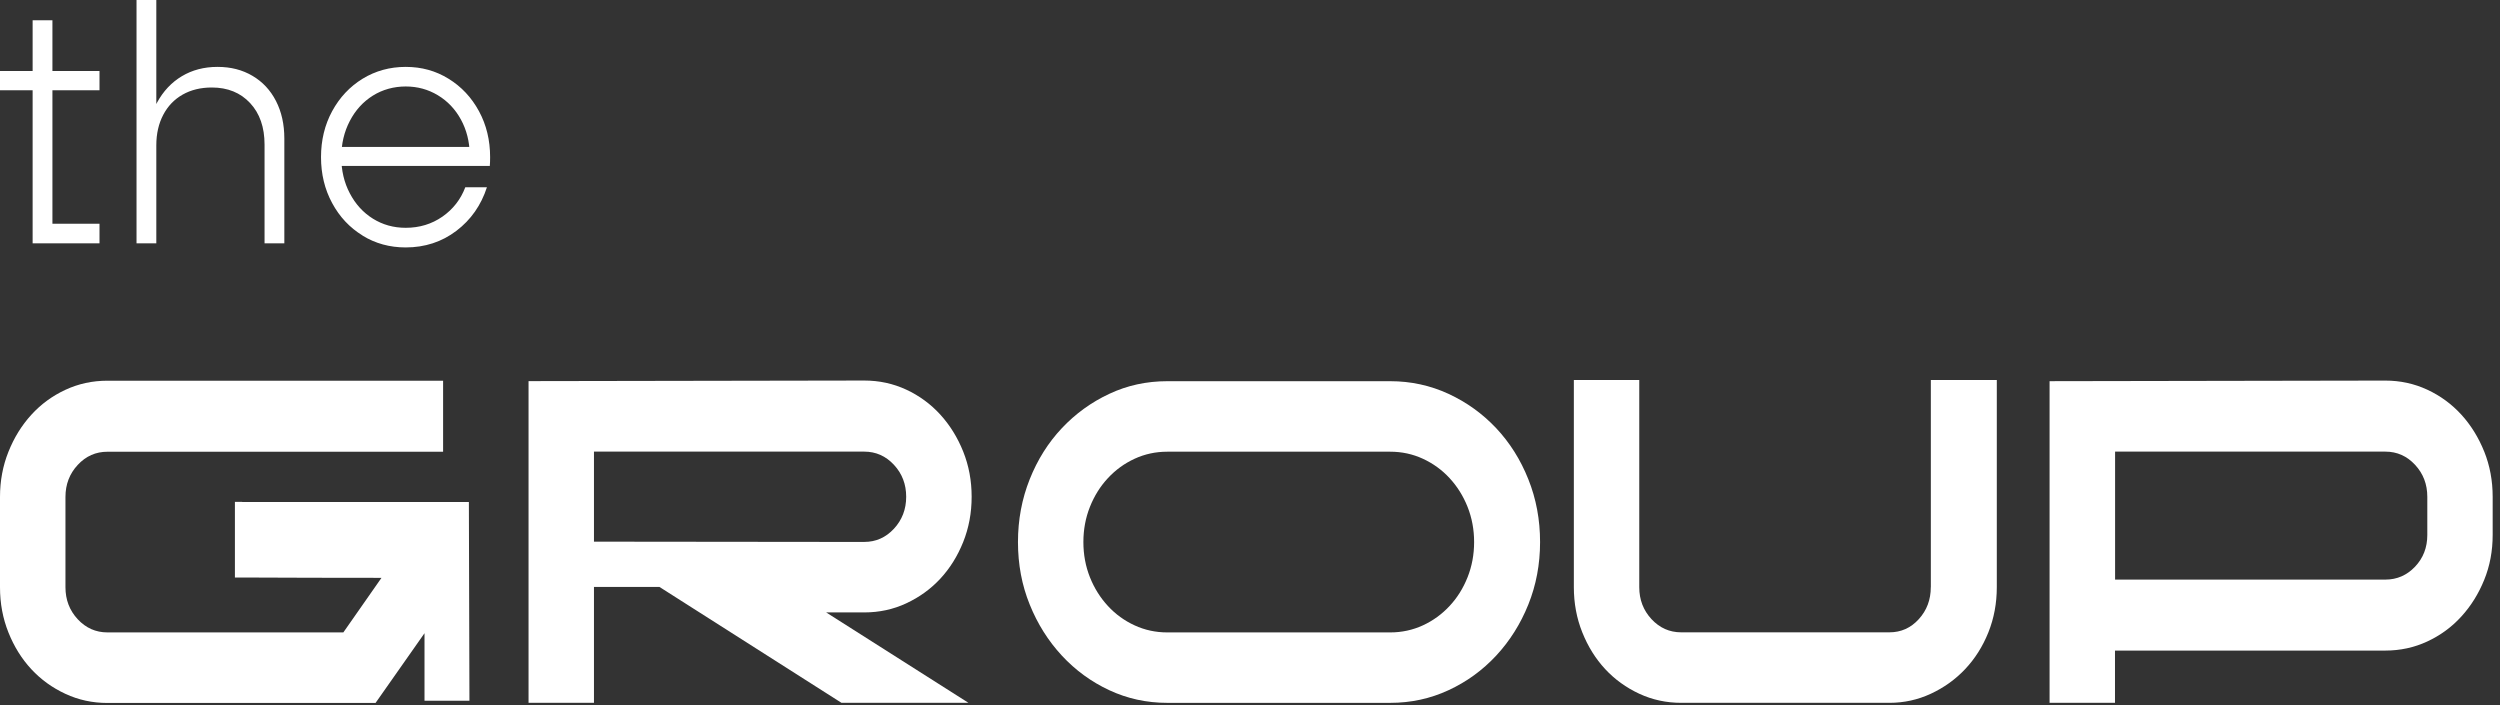
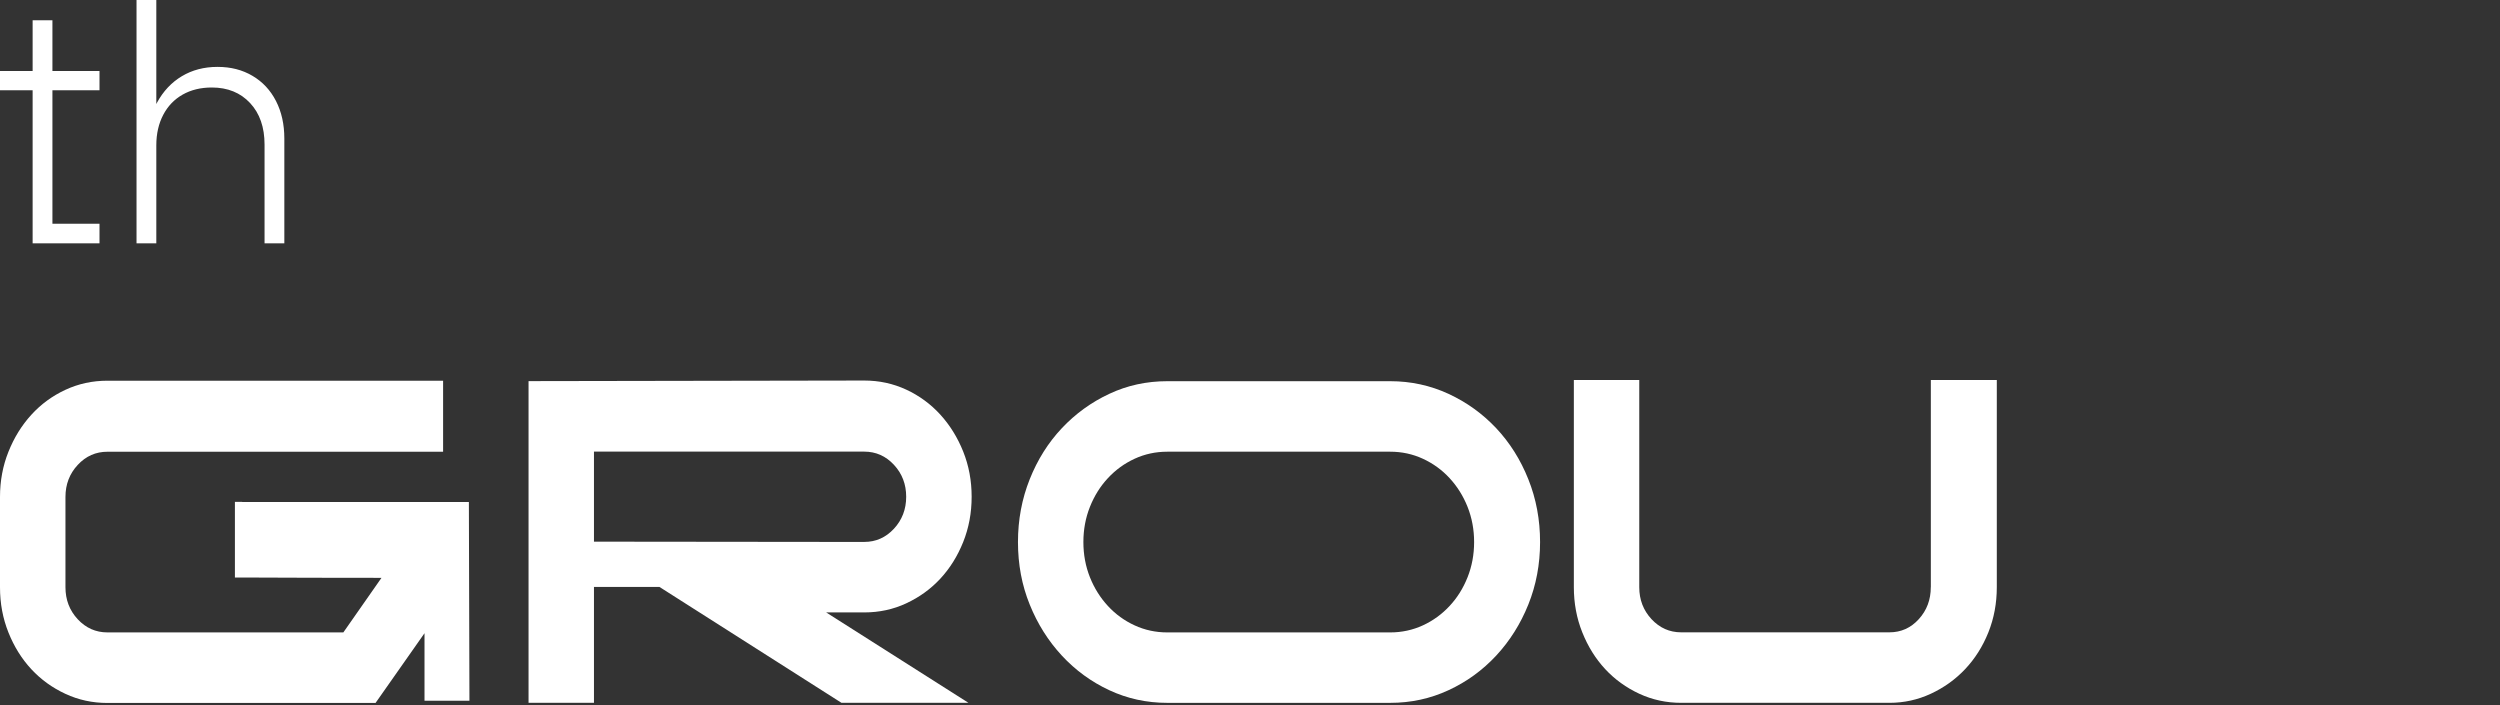
<svg xmlns="http://www.w3.org/2000/svg" fill="none" height="100%" overflow="visible" preserveAspectRatio="none" style="display: block;" viewBox="0 0 234 66" width="100%">
  <rect x="0" y="0" width="234" height="66" fill="#333333" stroke="none" />
  <g id="Group">
    <g id="Group_2">
-       <path d="M5.30795e-05 6.644H9.313V8.448H5.30795e-05V6.644ZM3.054 1.899H4.907V21.857L4.083 20.94H9.313V22.773H3.054V1.899Z" fill="white" id="Vector" />
+       <path d="M5.30795e-05 6.644H9.313V8.448H5.30795e-05V6.644M3.054 1.899H4.907V21.857L4.083 20.94H9.313V22.773H3.054V1.899Z" fill="white" id="Vector" />
      <path d="M12.779 0H14.631V22.773H12.779V0ZM23.41 9.646C22.508 8.679 21.315 8.19 19.828 8.19C18.789 8.19 17.877 8.412 17.096 8.855C16.315 9.299 15.707 9.928 15.276 10.754C14.846 11.575 14.631 12.527 14.631 13.6L13.719 13.379C13.798 11.923 14.126 10.664 14.701 9.601C15.277 8.538 16.053 7.712 17.021 7.133C17.989 6.553 19.102 6.261 20.356 6.261C21.61 6.261 22.681 6.538 23.63 7.097C24.58 7.656 25.314 8.442 25.833 9.455C26.352 10.467 26.614 11.636 26.614 12.966V22.773H24.762V13.535C24.762 11.913 24.313 10.613 23.41 9.646Z" fill="white" id="Vector_2" />
-       <path d="M33.939 22.047C32.737 21.311 31.783 20.299 31.09 19.009C30.393 17.725 30.047 16.29 30.047 14.708C30.047 13.126 30.393 11.691 31.09 10.406C31.787 9.122 32.737 8.109 33.939 7.369C35.146 6.633 36.488 6.261 37.975 6.261C39.463 6.261 40.782 6.628 41.984 7.369C43.186 8.109 44.135 9.122 44.832 10.406C45.529 11.691 45.875 13.126 45.875 14.708C45.875 15.025 45.866 15.297 45.847 15.529H31.6V13.756H44.407L43.967 14.703V14.451C43.948 13.247 43.672 12.164 43.144 11.192C42.615 10.225 41.895 9.464 40.983 8.915C40.071 8.366 39.07 8.094 37.971 8.094C36.872 8.094 35.81 8.381 34.902 8.95C33.99 9.52 33.27 10.31 32.742 11.323C32.213 12.335 31.946 13.464 31.946 14.708C31.946 15.952 32.208 17.08 32.742 18.093C33.27 19.105 33.99 19.896 34.902 20.465C35.815 21.034 36.834 21.322 37.971 21.322C39.262 21.322 40.408 20.974 41.409 20.279C42.405 19.584 43.12 18.667 43.551 17.529H45.576C45.029 19.216 44.075 20.576 42.714 21.609C41.352 22.641 39.772 23.16 37.971 23.16C36.483 23.16 35.136 22.792 33.934 22.052L33.939 22.047Z" fill="white" id="Vector_3" />
    </g>
    <g id="Group_3">
      <path d="M140.044 40.078C138.767 38.723 137.28 37.65 135.582 36.864C133.879 36.078 132.06 35.68 130.123 35.68H109.258C107.321 35.68 105.507 36.073 103.828 36.864C102.144 37.65 100.666 38.723 99.389 40.078C98.112 41.433 97.111 43.025 96.381 44.858C95.651 46.691 95.282 48.646 95.282 50.736C95.282 52.827 95.647 54.776 96.381 56.584C97.111 58.398 98.117 59.989 99.389 61.365C100.666 62.74 102.144 63.818 103.828 64.603C105.511 65.389 107.321 65.787 109.258 65.787H130.123C132.06 65.787 133.879 65.394 135.582 64.603C137.28 63.818 138.772 62.735 140.044 61.365C141.316 59.995 142.322 58.398 143.052 56.584C143.781 54.771 144.151 52.822 144.151 50.736C144.151 48.651 143.786 46.691 143.052 44.858C142.322 43.025 141.316 41.433 140.044 40.078ZM137.364 54.031C136.957 55.058 136.396 55.955 135.68 56.72C134.964 57.491 134.132 58.096 133.182 58.534C132.228 58.972 131.209 59.194 130.123 59.194H109.258C108.168 59.194 107.148 58.972 106.199 58.534C105.245 58.096 104.412 57.491 103.701 56.72C102.99 55.95 102.424 55.053 102.017 54.031C101.61 53.008 101.405 51.905 101.405 50.736C101.405 49.568 101.61 48.465 102.017 47.442C102.424 46.419 102.986 45.518 103.701 44.752C104.417 43.981 105.249 43.377 106.199 42.939C107.148 42.501 108.173 42.279 109.258 42.279H130.123C131.213 42.279 132.233 42.501 133.182 42.939C134.132 43.377 134.969 43.981 135.68 44.752C136.391 45.523 136.957 46.419 137.364 47.442C137.771 48.47 137.977 49.568 137.977 50.736C137.977 51.905 137.771 53.008 137.364 54.031Z" fill="white" id="Vector_4" />
      <path d="M180.722 54.96C180.722 56.134 180.348 57.131 179.6 57.952C178.851 58.778 177.935 59.186 176.845 59.186H157.359C156.269 59.186 155.343 58.773 154.581 57.952C153.814 57.126 153.435 56.129 153.435 54.96V35.567H147.312V54.96C147.312 56.461 147.574 57.872 148.103 59.191C148.631 60.511 149.342 61.654 150.245 62.627C151.148 63.599 152.209 64.364 153.435 64.934C154.66 65.503 155.97 65.785 157.364 65.785H176.849C178.211 65.785 179.501 65.503 180.727 64.934C181.952 64.364 183.023 63.599 183.94 62.627C184.857 61.654 185.582 60.511 186.111 59.191C186.639 57.872 186.901 56.461 186.901 54.96V35.567H180.727V54.96H180.722Z" fill="white" id="Vector_5" />
-       <path d="M232.524 42.272C231.995 40.952 231.28 39.798 230.382 38.811C229.479 37.824 228.417 37.043 227.192 36.474C225.966 35.905 224.657 35.623 223.263 35.623L191.84 35.678V65.785H197.963V60.894H223.263C224.657 60.894 225.966 60.612 227.192 60.043C228.417 59.473 229.479 58.698 230.382 57.705C231.284 56.718 231.995 55.575 232.524 54.27C233.052 52.971 233.314 51.57 233.314 50.069V46.498C233.314 44.997 233.052 43.586 232.524 42.267V42.272ZM227.196 50.074C227.196 51.248 226.813 52.235 226.05 53.041C225.283 53.847 224.357 54.25 223.272 54.25H197.972V42.272H223.272C224.362 42.272 225.288 42.685 226.05 43.506C226.813 44.327 227.196 45.329 227.196 46.498V50.069V50.074Z" fill="white" id="Vector_6" />
      <path d="M22.624 46.971C25.58 46.971 21.506 46.966 22.624 46.971Z" fill="white" id="Vector_7" />
      <path d="M22.666 46.973C22.666 46.973 22.638 46.973 22.624 46.973C22.437 46.973 22.231 46.973 21.988 46.973V54.055C22.026 54.055 22.189 54.055 22.774 54.055C27.04 54.075 31.352 54.086 35.707 54.086L32.138 59.193H10.052C8.962 59.193 8.036 58.78 7.273 57.959C6.506 57.133 6.127 56.136 6.127 54.967V46.51C6.127 45.336 6.511 44.339 7.273 43.518C8.04 42.691 8.967 42.283 10.052 42.283H41.474V35.634H10.052C8.658 35.634 7.348 35.916 6.123 36.486C4.897 37.055 3.836 37.831 2.933 38.823C2.03 39.81 1.319 40.964 0.791 42.283C0.262 43.603 0 45.014 0 46.515V54.972C0 56.473 0.262 57.883 0.791 59.203C1.319 60.523 2.03 61.666 2.933 62.639C3.836 63.611 4.897 64.376 6.123 64.945C7.348 65.515 8.658 65.797 10.052 65.797H35.15L39.734 59.269V65.59H43.939L43.887 46.988H22.671L22.666 46.973Z" fill="white" id="Vector_8" />
      <path d="M84.823 56.472C86.049 55.903 87.111 55.137 88.013 54.165C88.916 53.193 89.627 52.049 90.156 50.73C90.684 49.41 90.946 47.999 90.946 46.498C90.946 44.997 90.684 43.587 90.156 42.267C89.627 40.947 88.911 39.794 88.013 38.807C87.111 37.819 86.049 37.039 84.823 36.469C83.598 35.9 82.288 35.618 80.894 35.618L49.472 35.673V65.781H55.595V54.935H61.722L78.757 65.781H90.642L77.33 57.323H80.899C82.293 57.323 83.603 57.041 84.828 56.472H84.823ZM55.595 50.704V42.272H80.894C81.984 42.272 82.91 42.685 83.673 43.506C84.44 44.332 84.819 45.33 84.819 46.498C84.819 47.667 84.435 48.669 83.673 49.49C82.906 50.316 81.98 50.724 80.894 50.724H78.593L55.595 50.699V50.704Z" fill="white" id="Vector_9" />
    </g>
  </g>
</svg>